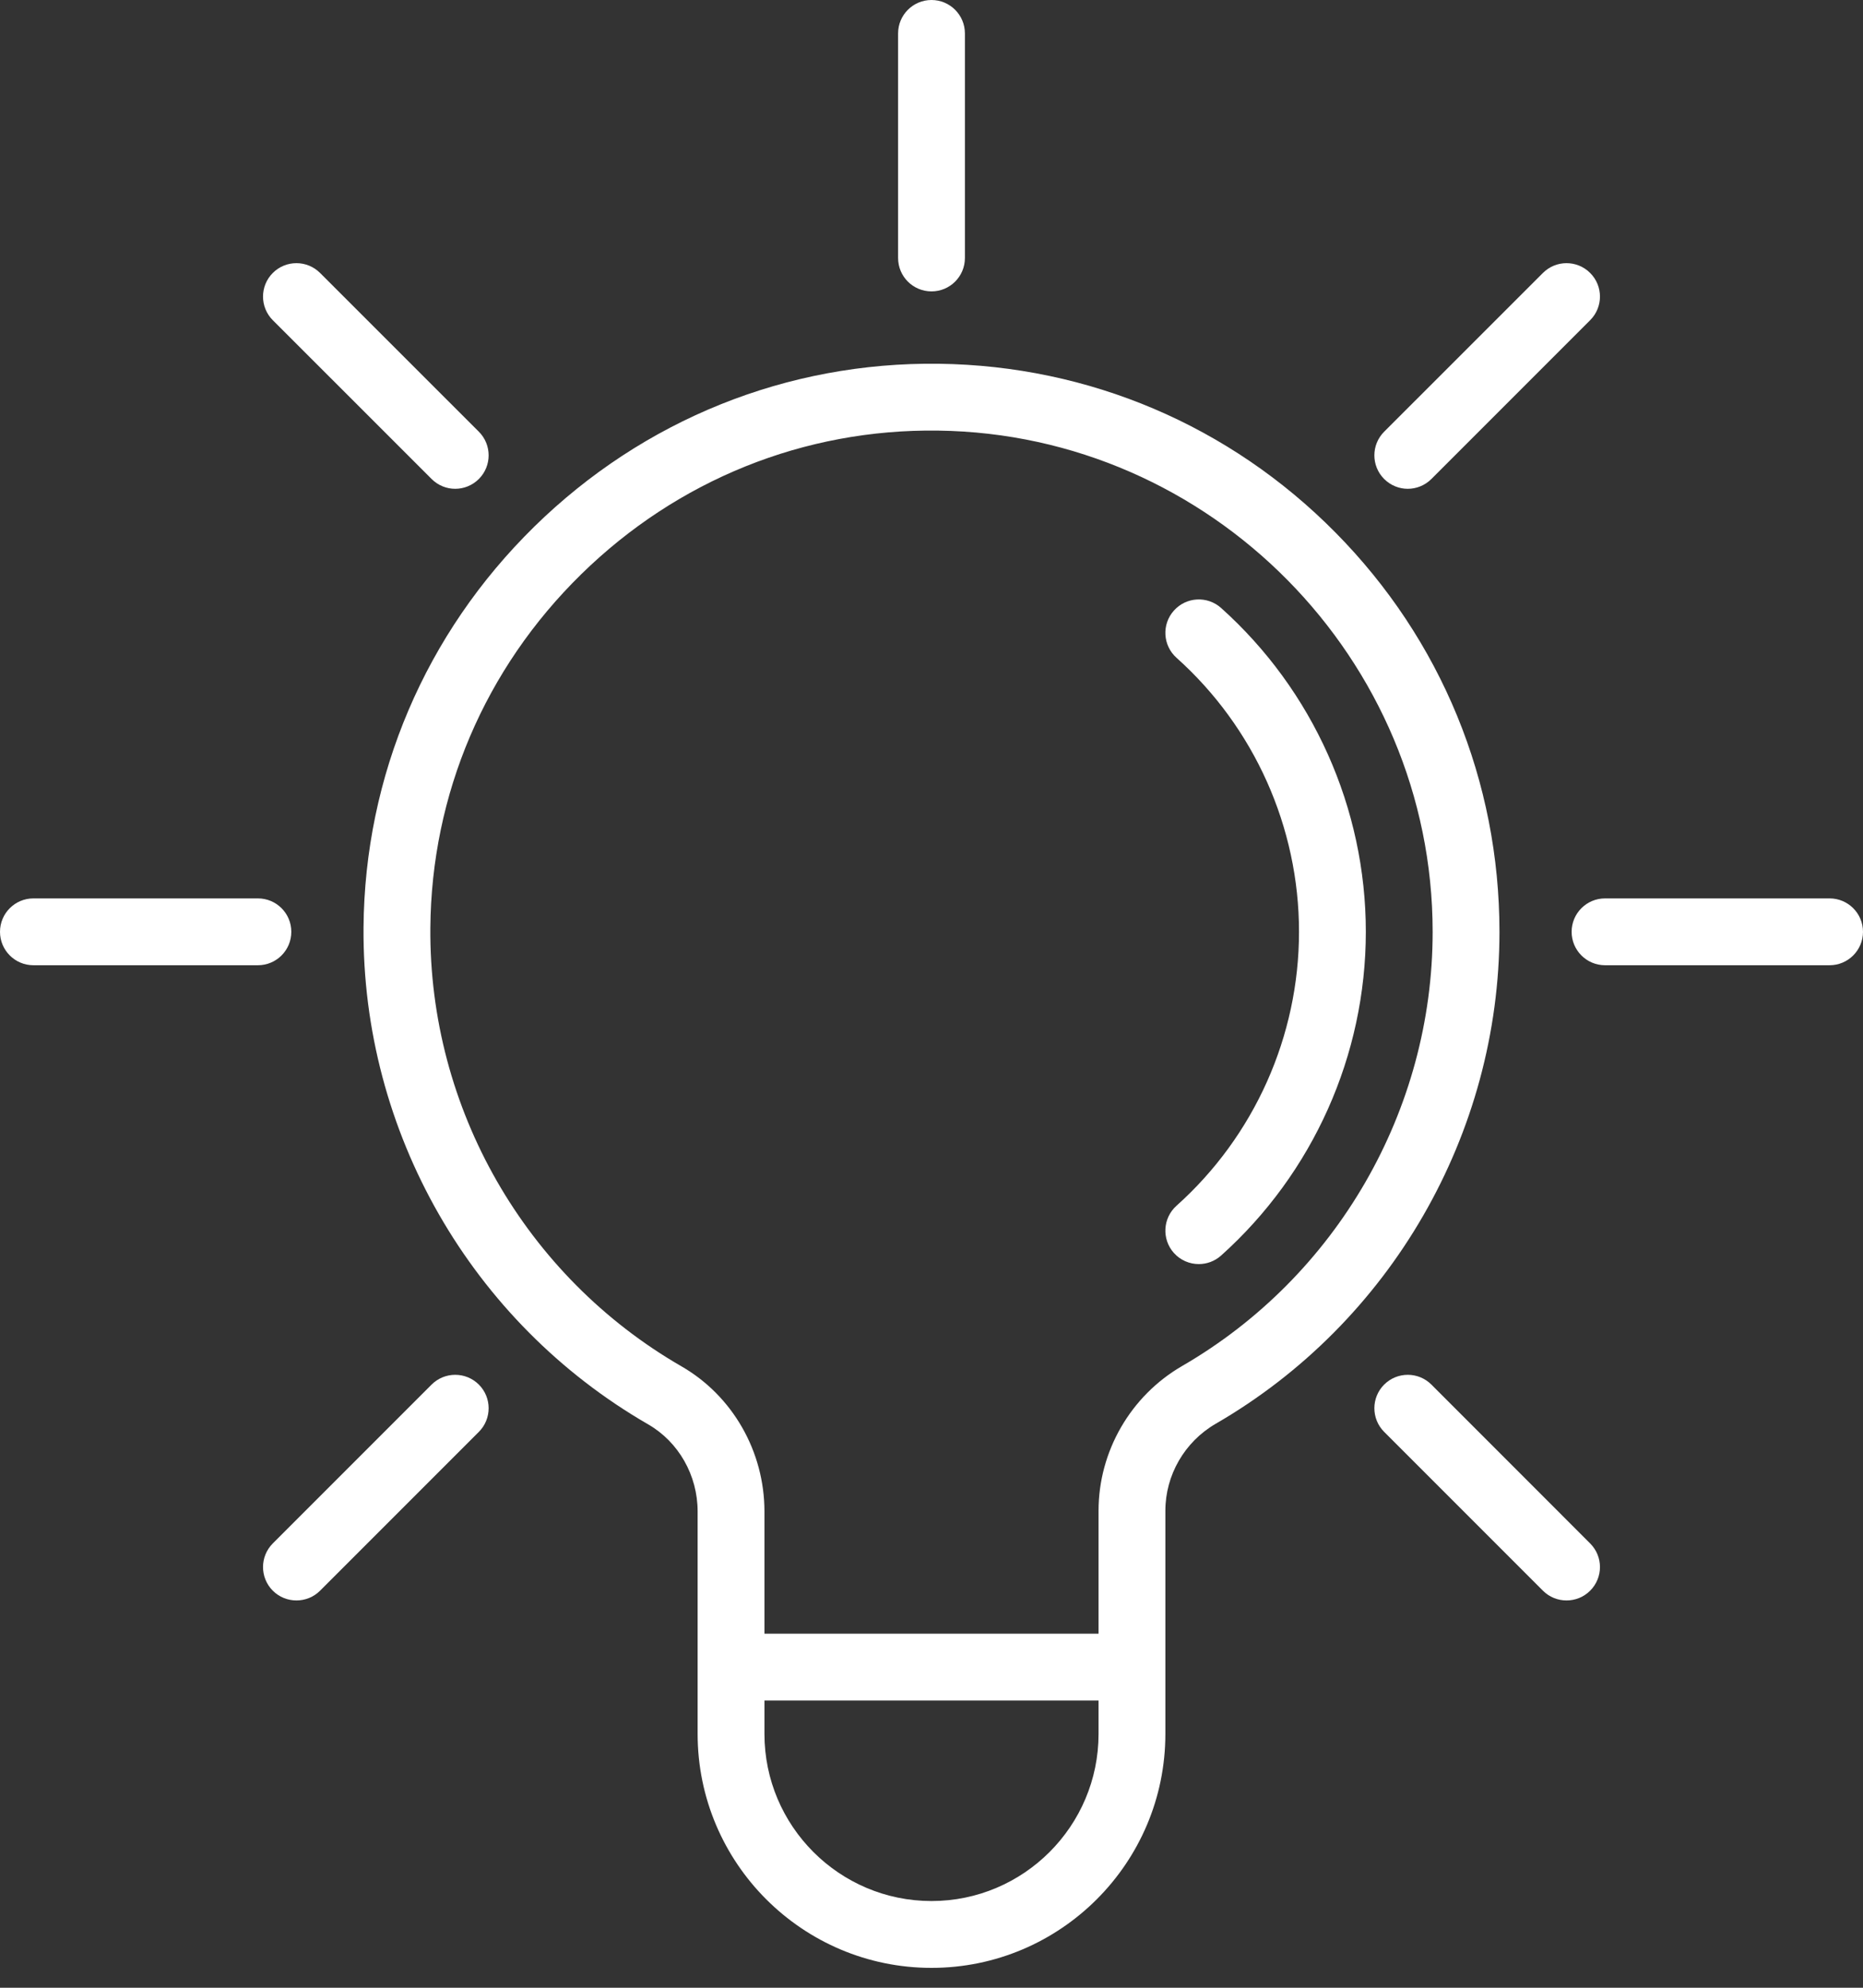
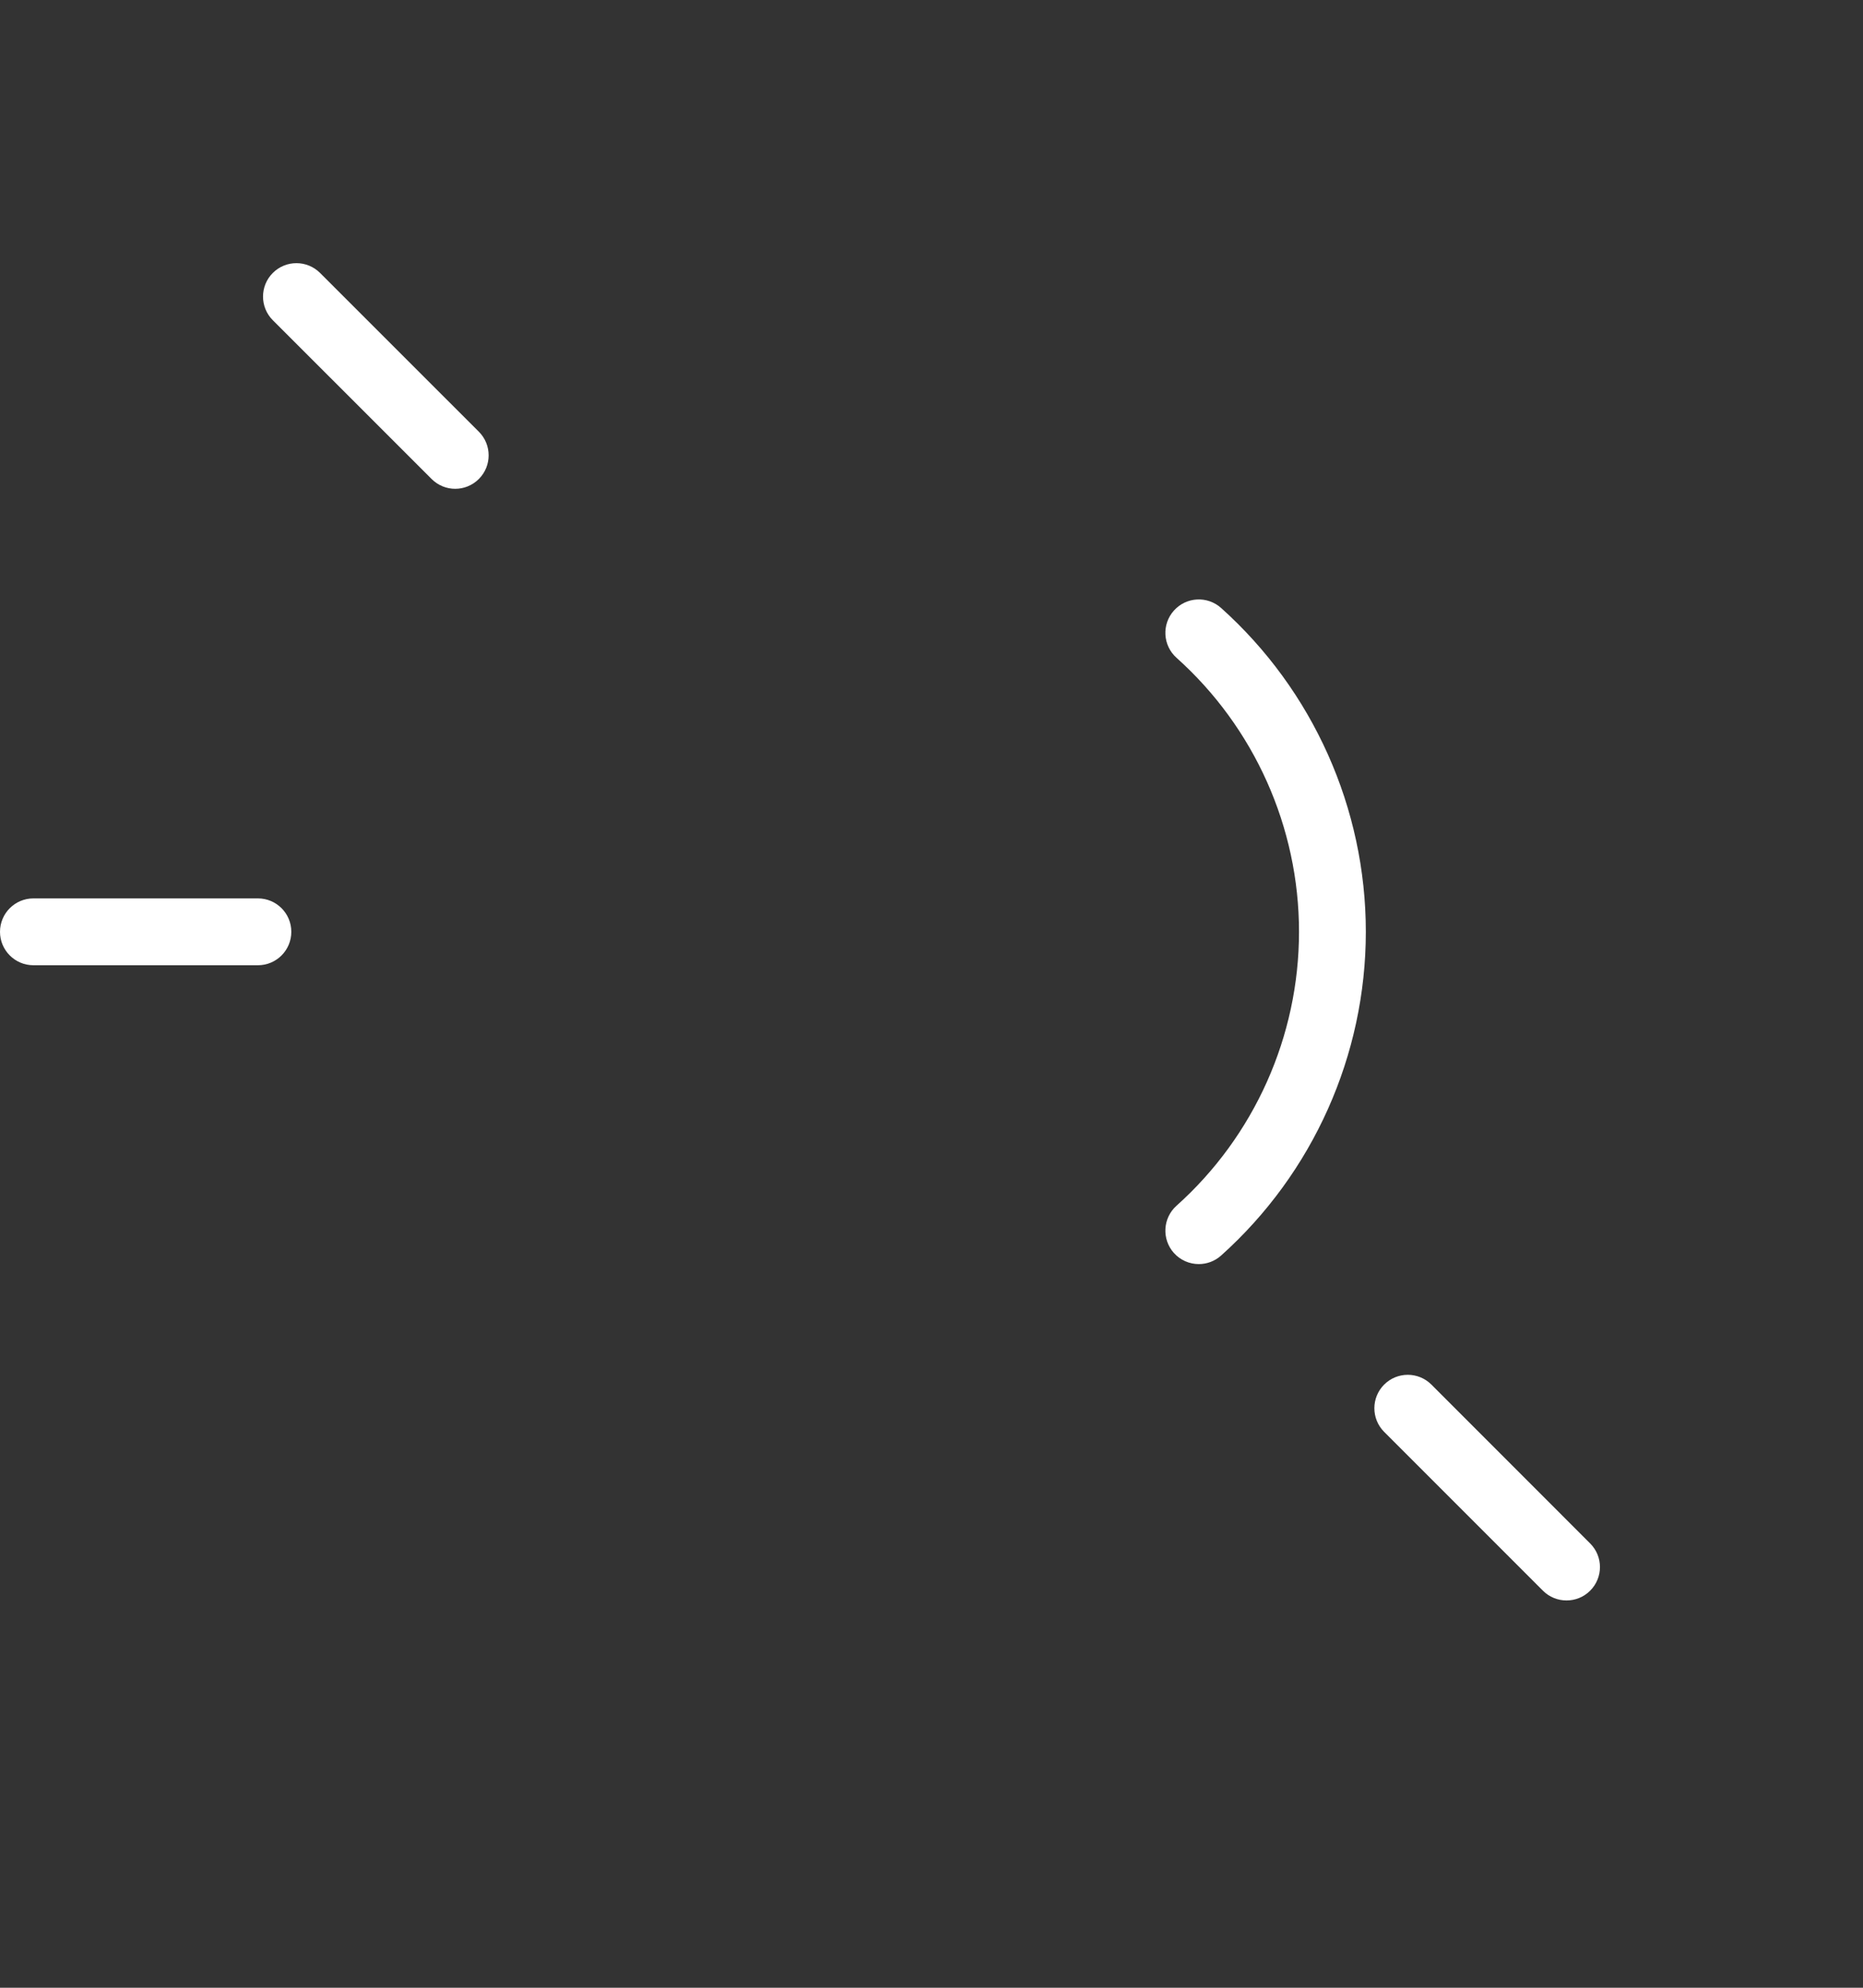
<svg xmlns="http://www.w3.org/2000/svg" width="30" height="32" viewBox="0 0 30 32" fill="none">
  <rect x="0" y="0" width="30" height="32" fill="#333333" stroke="none" />
-   <path d="M21.506 8.574C19.805 6.852 17.537 5.887 15.119 5.856C12.677 5.825 10.361 6.756 8.604 8.478C6.849 10.198 5.872 12.49 5.854 14.932C5.829 18.221 7.586 21.285 10.437 22.93C10.928 23.213 11.234 23.751 11.234 24.333V26.838V27.914C11.234 29.991 12.923 31.68 15 31.68C17.076 31.68 18.766 29.991 18.766 27.914V26.838V24.321C18.766 23.747 19.076 23.211 19.576 22.921C22.395 21.29 24.146 18.255 24.146 15.002C24.146 12.579 23.209 10.296 21.506 8.574ZM17.69 27.914C17.69 29.397 16.483 30.604 15 30.604C13.516 30.604 12.31 29.397 12.31 27.914V27.376H17.69V27.914ZM19.037 21.99C18.206 22.471 17.69 23.364 17.69 24.321V26.3H12.31V24.333C12.31 23.367 11.798 22.472 10.975 21.997C8.458 20.546 6.908 17.842 6.93 14.94C6.946 12.787 7.808 10.765 9.358 9.246C10.909 7.726 12.95 6.903 15.105 6.932C19.497 6.988 23.07 10.608 23.07 15.002C23.07 17.872 21.525 20.55 19.037 21.99Z" fill="white" />
  <path d="M19.663 9.787C19.441 9.589 19.101 9.608 18.903 9.83C18.705 10.051 18.724 10.391 18.945 10.589C20.199 11.711 20.918 13.319 20.918 15C20.918 16.681 20.199 18.289 18.945 19.411C18.724 19.609 18.705 19.949 18.903 20.171C19.009 20.289 19.156 20.35 19.304 20.35C19.432 20.35 19.56 20.305 19.663 20.213C21.144 18.886 21.994 16.987 21.994 15C21.994 13.014 21.144 11.114 19.663 9.787Z" fill="white" />
-   <path d="M15 4.691C15.297 4.691 15.538 4.451 15.538 4.153V0.538C15.538 0.241 15.297 0 15 0C14.703 0 14.462 0.241 14.462 0.538V4.153C14.462 4.451 14.703 4.691 15 4.691Z" fill="white" />
-   <path d="M22.669 7.869C22.807 7.869 22.945 7.816 23.05 7.711L25.606 5.155C25.817 4.945 25.817 4.604 25.606 4.394C25.396 4.184 25.056 4.184 24.846 4.394L22.289 6.95C22.079 7.16 22.079 7.501 22.289 7.711C22.394 7.816 22.532 7.869 22.669 7.869Z" fill="white" />
-   <path d="M29.462 14.463H25.846C25.549 14.463 25.308 14.704 25.308 15.001C25.308 15.298 25.549 15.539 25.846 15.539H29.462C29.759 15.539 30 15.298 30 15.001C30 14.704 29.759 14.463 29.462 14.463Z" fill="white" />
  <path d="M4.691 15.001C4.691 14.704 4.451 14.463 4.153 14.463H0.538C0.241 14.463 0 14.704 0 15.001C0 15.298 0.241 15.539 0.538 15.539H4.153C4.451 15.539 4.691 15.298 4.691 15.001Z" fill="white" />
  <path d="M6.95 7.711C7.055 7.816 7.192 7.869 7.33 7.869C7.468 7.869 7.606 7.816 7.711 7.711C7.921 7.501 7.921 7.16 7.711 6.95L5.154 4.394C4.944 4.184 4.603 4.184 4.393 4.394C4.183 4.604 4.183 4.945 4.393 5.155L6.95 7.711Z" fill="white" />
  <path d="M23.05 22.29C22.84 22.08 22.499 22.08 22.289 22.29C22.079 22.5 22.079 22.841 22.289 23.051L24.846 25.608C24.951 25.713 25.088 25.765 25.226 25.765C25.364 25.765 25.501 25.713 25.606 25.608C25.817 25.398 25.817 25.057 25.606 24.847L23.05 22.29Z" fill="white" />
-   <path d="M6.95 22.29L4.393 24.847C4.183 25.057 4.183 25.398 4.393 25.608C4.498 25.713 4.636 25.765 4.774 25.765C4.911 25.765 5.049 25.713 5.154 25.608L7.711 23.051C7.921 22.841 7.921 22.5 7.711 22.29C7.501 22.08 7.16 22.08 6.95 22.29Z" fill="white" />
</svg>